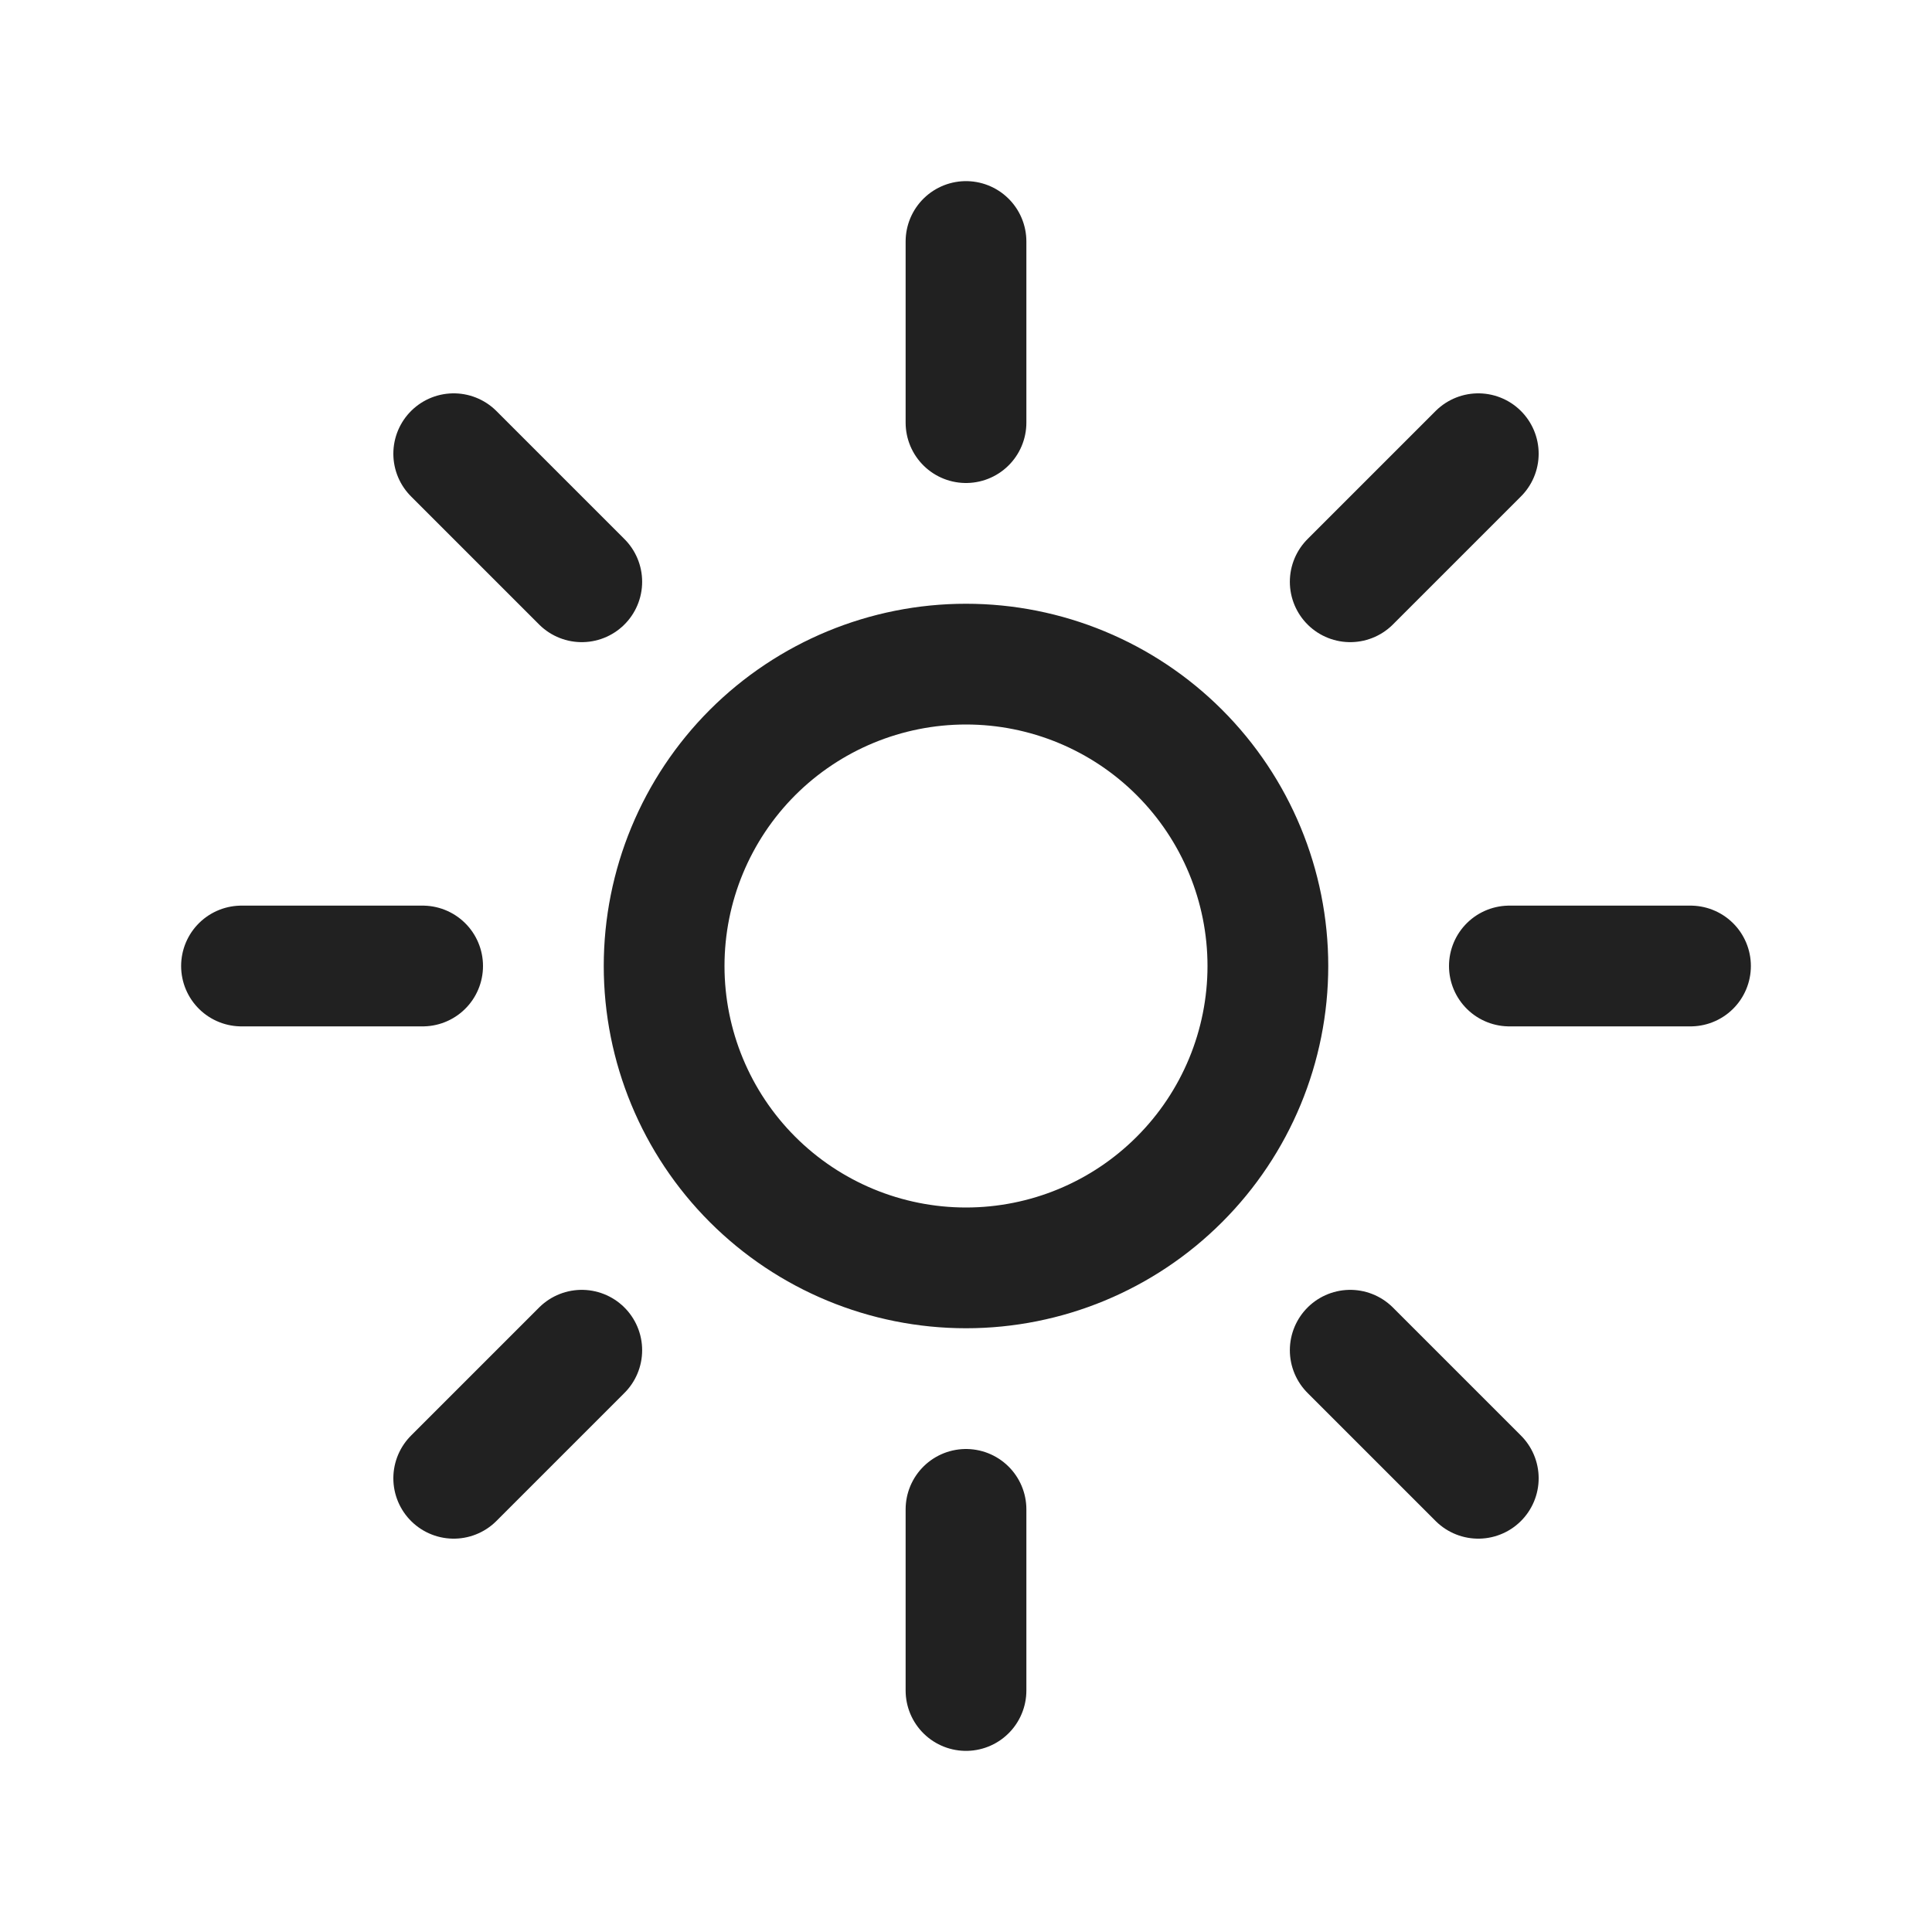
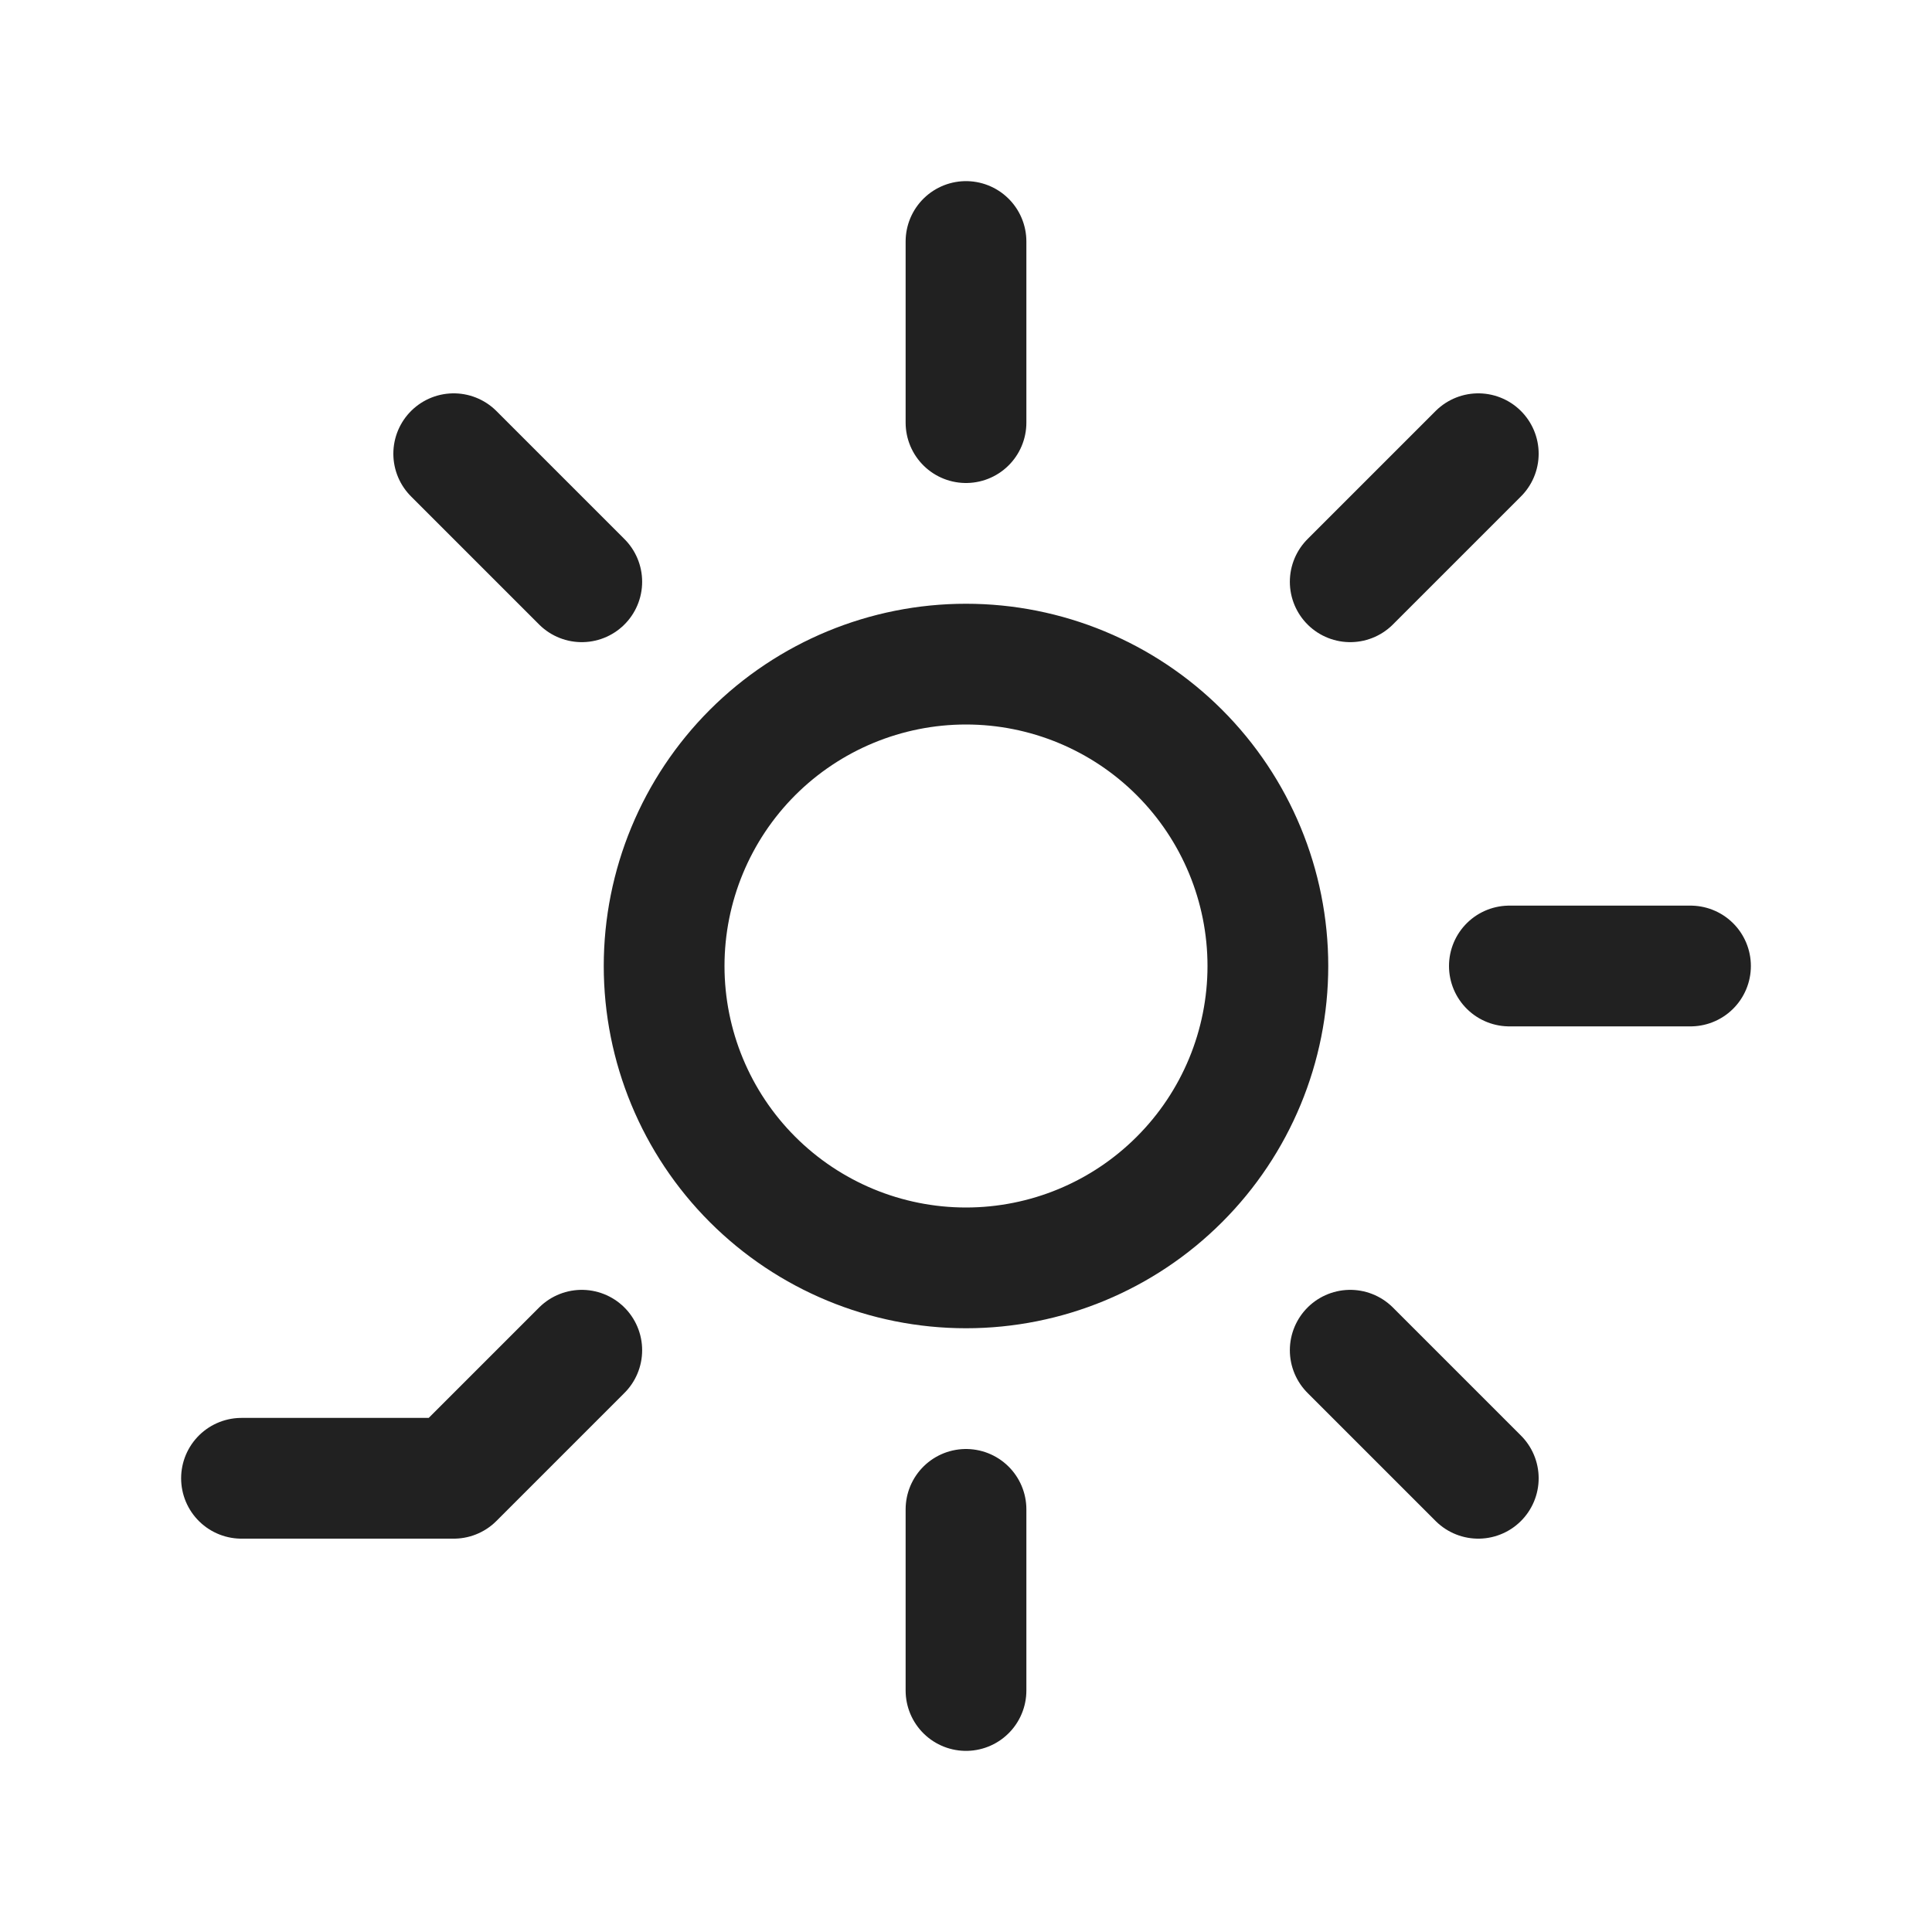
<svg xmlns="http://www.w3.org/2000/svg" width="32" height="32" viewBox="0 0 32 32" fill="none">
-   <path d="M16 4V7M24.485 7.515L22.364 9.636M28 16H25M24.485 24.485L22.364 22.364M16 25V28M9.636 22.364L7.515 24.485M7 16H4M9.636 9.636L7.515 7.515M21 16C21 17.326 20.473 18.598 19.535 19.535C18.598 20.473 17.326 21 16 21C14.674 21 13.402 20.473 12.464 19.535C11.527 18.598 11 17.326 11 16C11 14.674 11.527 13.402 12.464 12.464C13.402 11.527 14.674 11 16 11C17.326 11 18.598 11.527 19.535 12.464C20.473 13.402 21 14.674 21 16Z" stroke="#212121" stroke-width="2" stroke-linecap="round" stroke-linejoin="round" />
+   <path d="M16 4V7M24.485 7.515L22.364 9.636M28 16H25M24.485 24.485L22.364 22.364M16 25V28M9.636 22.364L7.515 24.485H4M9.636 9.636L7.515 7.515M21 16C21 17.326 20.473 18.598 19.535 19.535C18.598 20.473 17.326 21 16 21C14.674 21 13.402 20.473 12.464 19.535C11.527 18.598 11 17.326 11 16C11 14.674 11.527 13.402 12.464 12.464C13.402 11.527 14.674 11 16 11C17.326 11 18.598 11.527 19.535 12.464C20.473 13.402 21 14.674 21 16Z" stroke="#212121" stroke-width="2" stroke-linecap="round" stroke-linejoin="round" />
</svg>